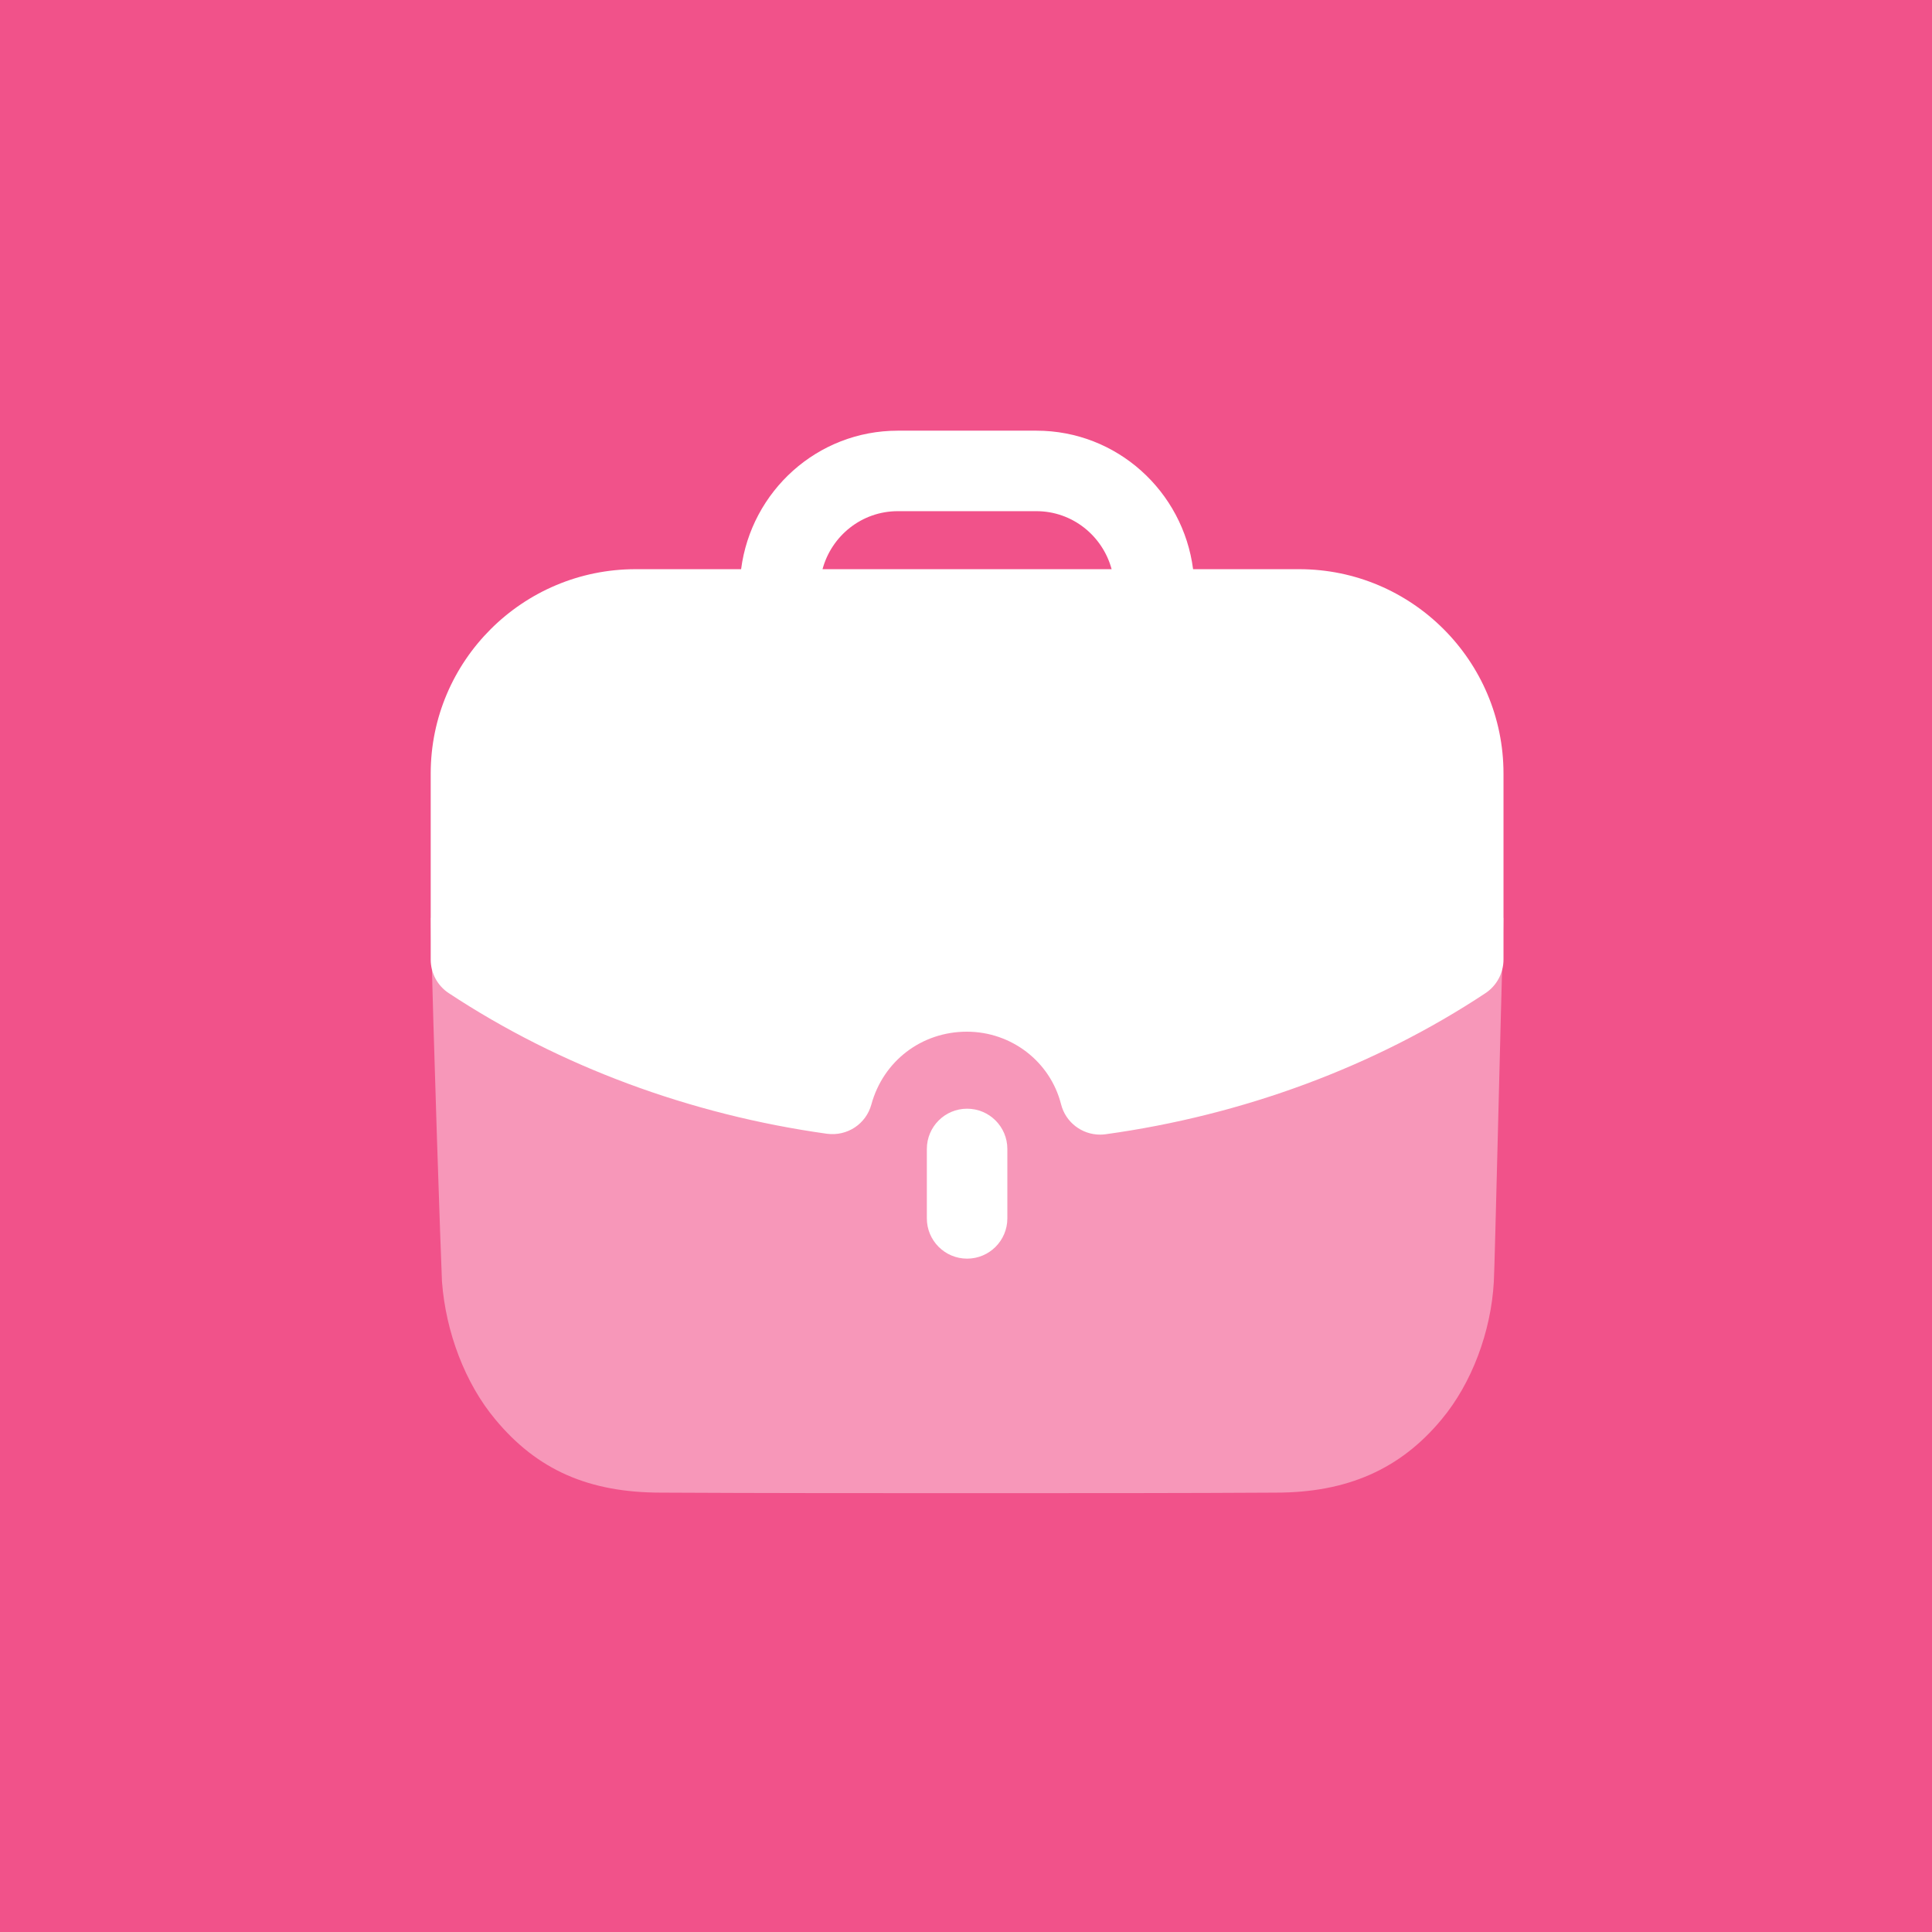
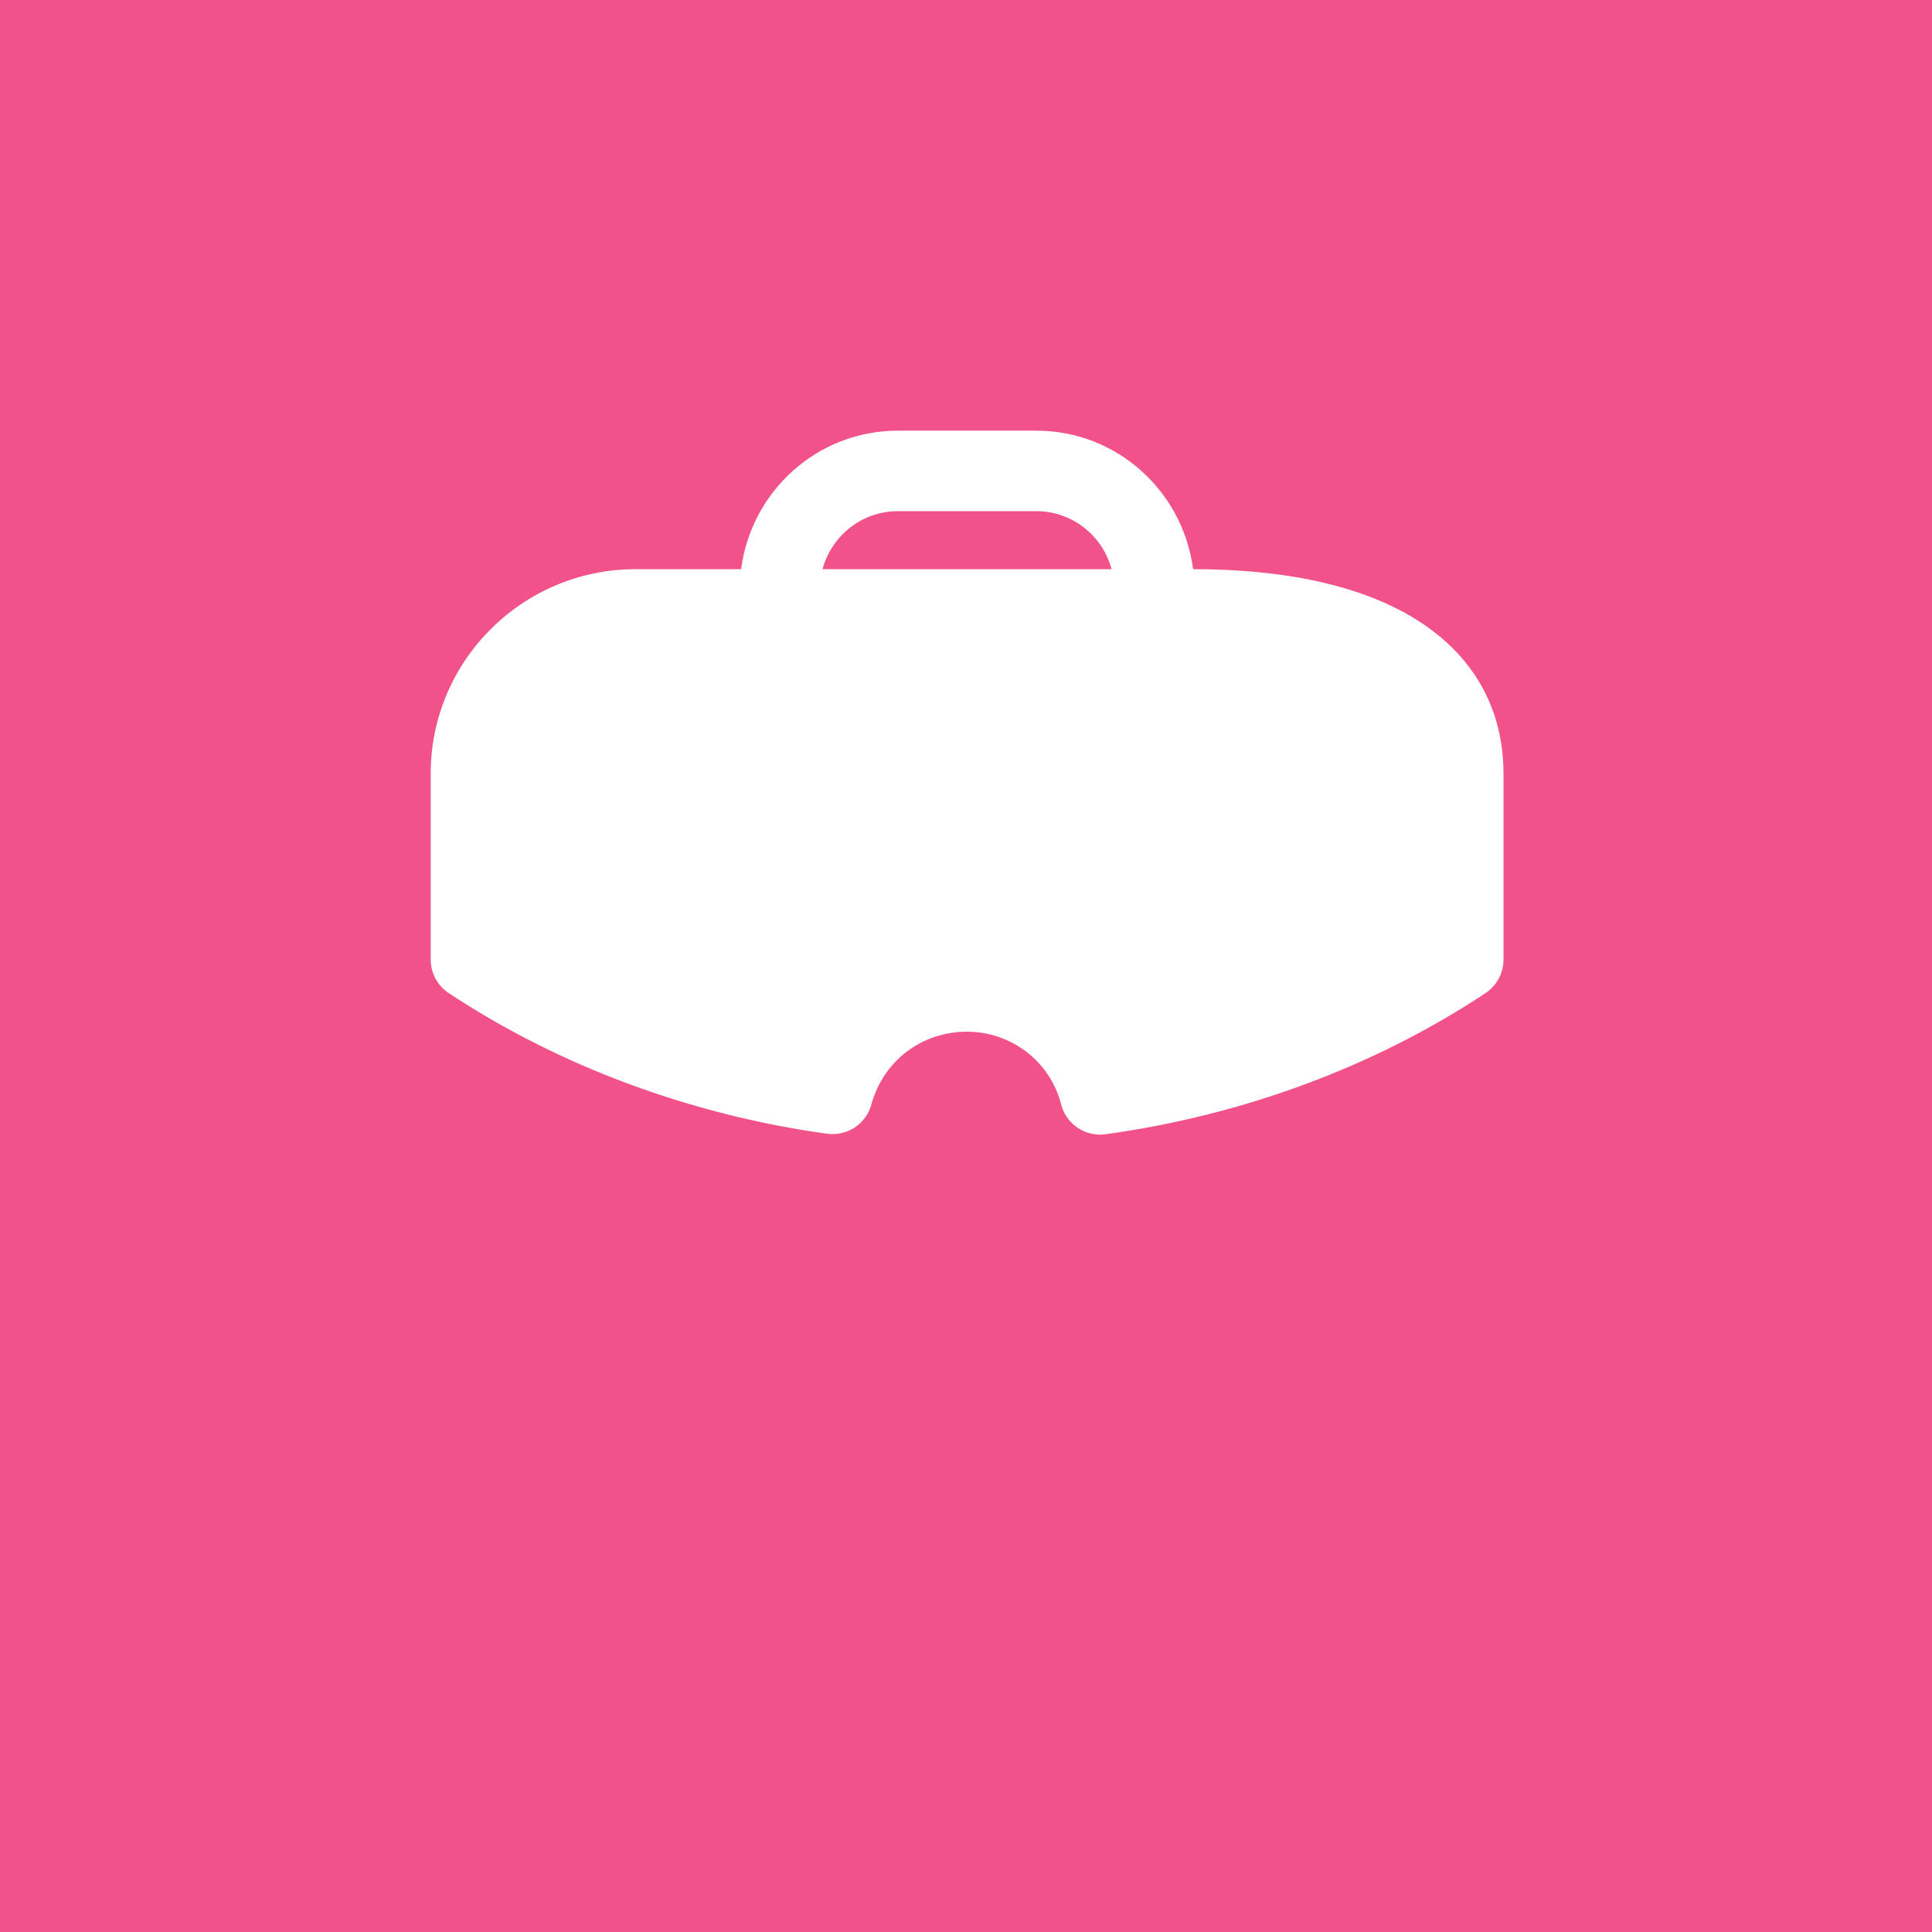
<svg xmlns="http://www.w3.org/2000/svg" width="72" height="72" viewBox="0 0 72 72" fill="none">
  <rect width="72" height="72" fill="#F1528A" />
-   <path opacity="0.4" d="M16.051 34.206C16.151 38.882 16.431 46.88 16.471 47.762C16.613 49.648 17.335 51.554 18.459 52.898C20.023 54.784 21.949 55.626 24.635 55.626C28.347 55.646 32.439 55.646 36.413 55.646C40.403 55.646 44.275 55.646 47.545 55.626C50.193 55.626 52.179 54.762 53.723 52.898C54.847 51.554 55.569 49.628 55.671 47.762C55.711 47.02 55.911 38.338 56.031 34.206H16.051Z" fill="white" />
-   <path d="M34.541 42.818V45.406C34.541 46.234 35.213 46.906 36.041 46.906C36.869 46.906 37.541 46.234 37.541 45.406V42.818C37.541 41.99 36.869 41.318 36.041 41.318C35.213 41.318 34.541 41.99 34.541 42.818" fill="white" />
-   <path fill-rule="evenodd" clip-rule="evenodd" d="M32.473 41.162C32.273 41.888 31.575 42.352 30.819 42.252C25.717 41.54 20.841 39.73 16.725 37.012C16.303 36.736 16.051 36.264 16.051 35.76V28.828C16.051 24.628 19.475 21.212 23.685 21.212H27.619C27.995 18.308 30.455 16.05 33.459 16.05H38.623C41.625 16.05 44.087 18.308 44.463 21.212H48.417C52.615 21.212 56.031 24.628 56.031 28.828V35.76C56.031 36.264 55.777 36.734 55.359 37.012C51.235 39.742 46.339 41.56 41.203 42.27C41.133 42.28 41.065 42.284 40.997 42.284C40.319 42.284 39.713 41.826 39.543 41.154C39.139 39.562 37.693 38.448 36.031 38.448C34.347 38.448 32.917 39.538 32.473 41.162ZM38.623 19.05H33.459C32.113 19.05 30.989 19.97 30.653 21.212H41.427C41.091 19.97 39.967 19.05 38.623 19.05Z" fill="white" />
+   <path fill-rule="evenodd" clip-rule="evenodd" d="M32.473 41.162C32.273 41.888 31.575 42.352 30.819 42.252C25.717 41.54 20.841 39.73 16.725 37.012C16.303 36.736 16.051 36.264 16.051 35.76V28.828C16.051 24.628 19.475 21.212 23.685 21.212H27.619C27.995 18.308 30.455 16.05 33.459 16.05H38.623C41.625 16.05 44.087 18.308 44.463 21.212C52.615 21.212 56.031 24.628 56.031 28.828V35.76C56.031 36.264 55.777 36.734 55.359 37.012C51.235 39.742 46.339 41.56 41.203 42.27C41.133 42.28 41.065 42.284 40.997 42.284C40.319 42.284 39.713 41.826 39.543 41.154C39.139 39.562 37.693 38.448 36.031 38.448C34.347 38.448 32.917 39.538 32.473 41.162ZM38.623 19.05H33.459C32.113 19.05 30.989 19.97 30.653 21.212H41.427C41.091 19.97 39.967 19.05 38.623 19.05Z" fill="white" />
</svg>